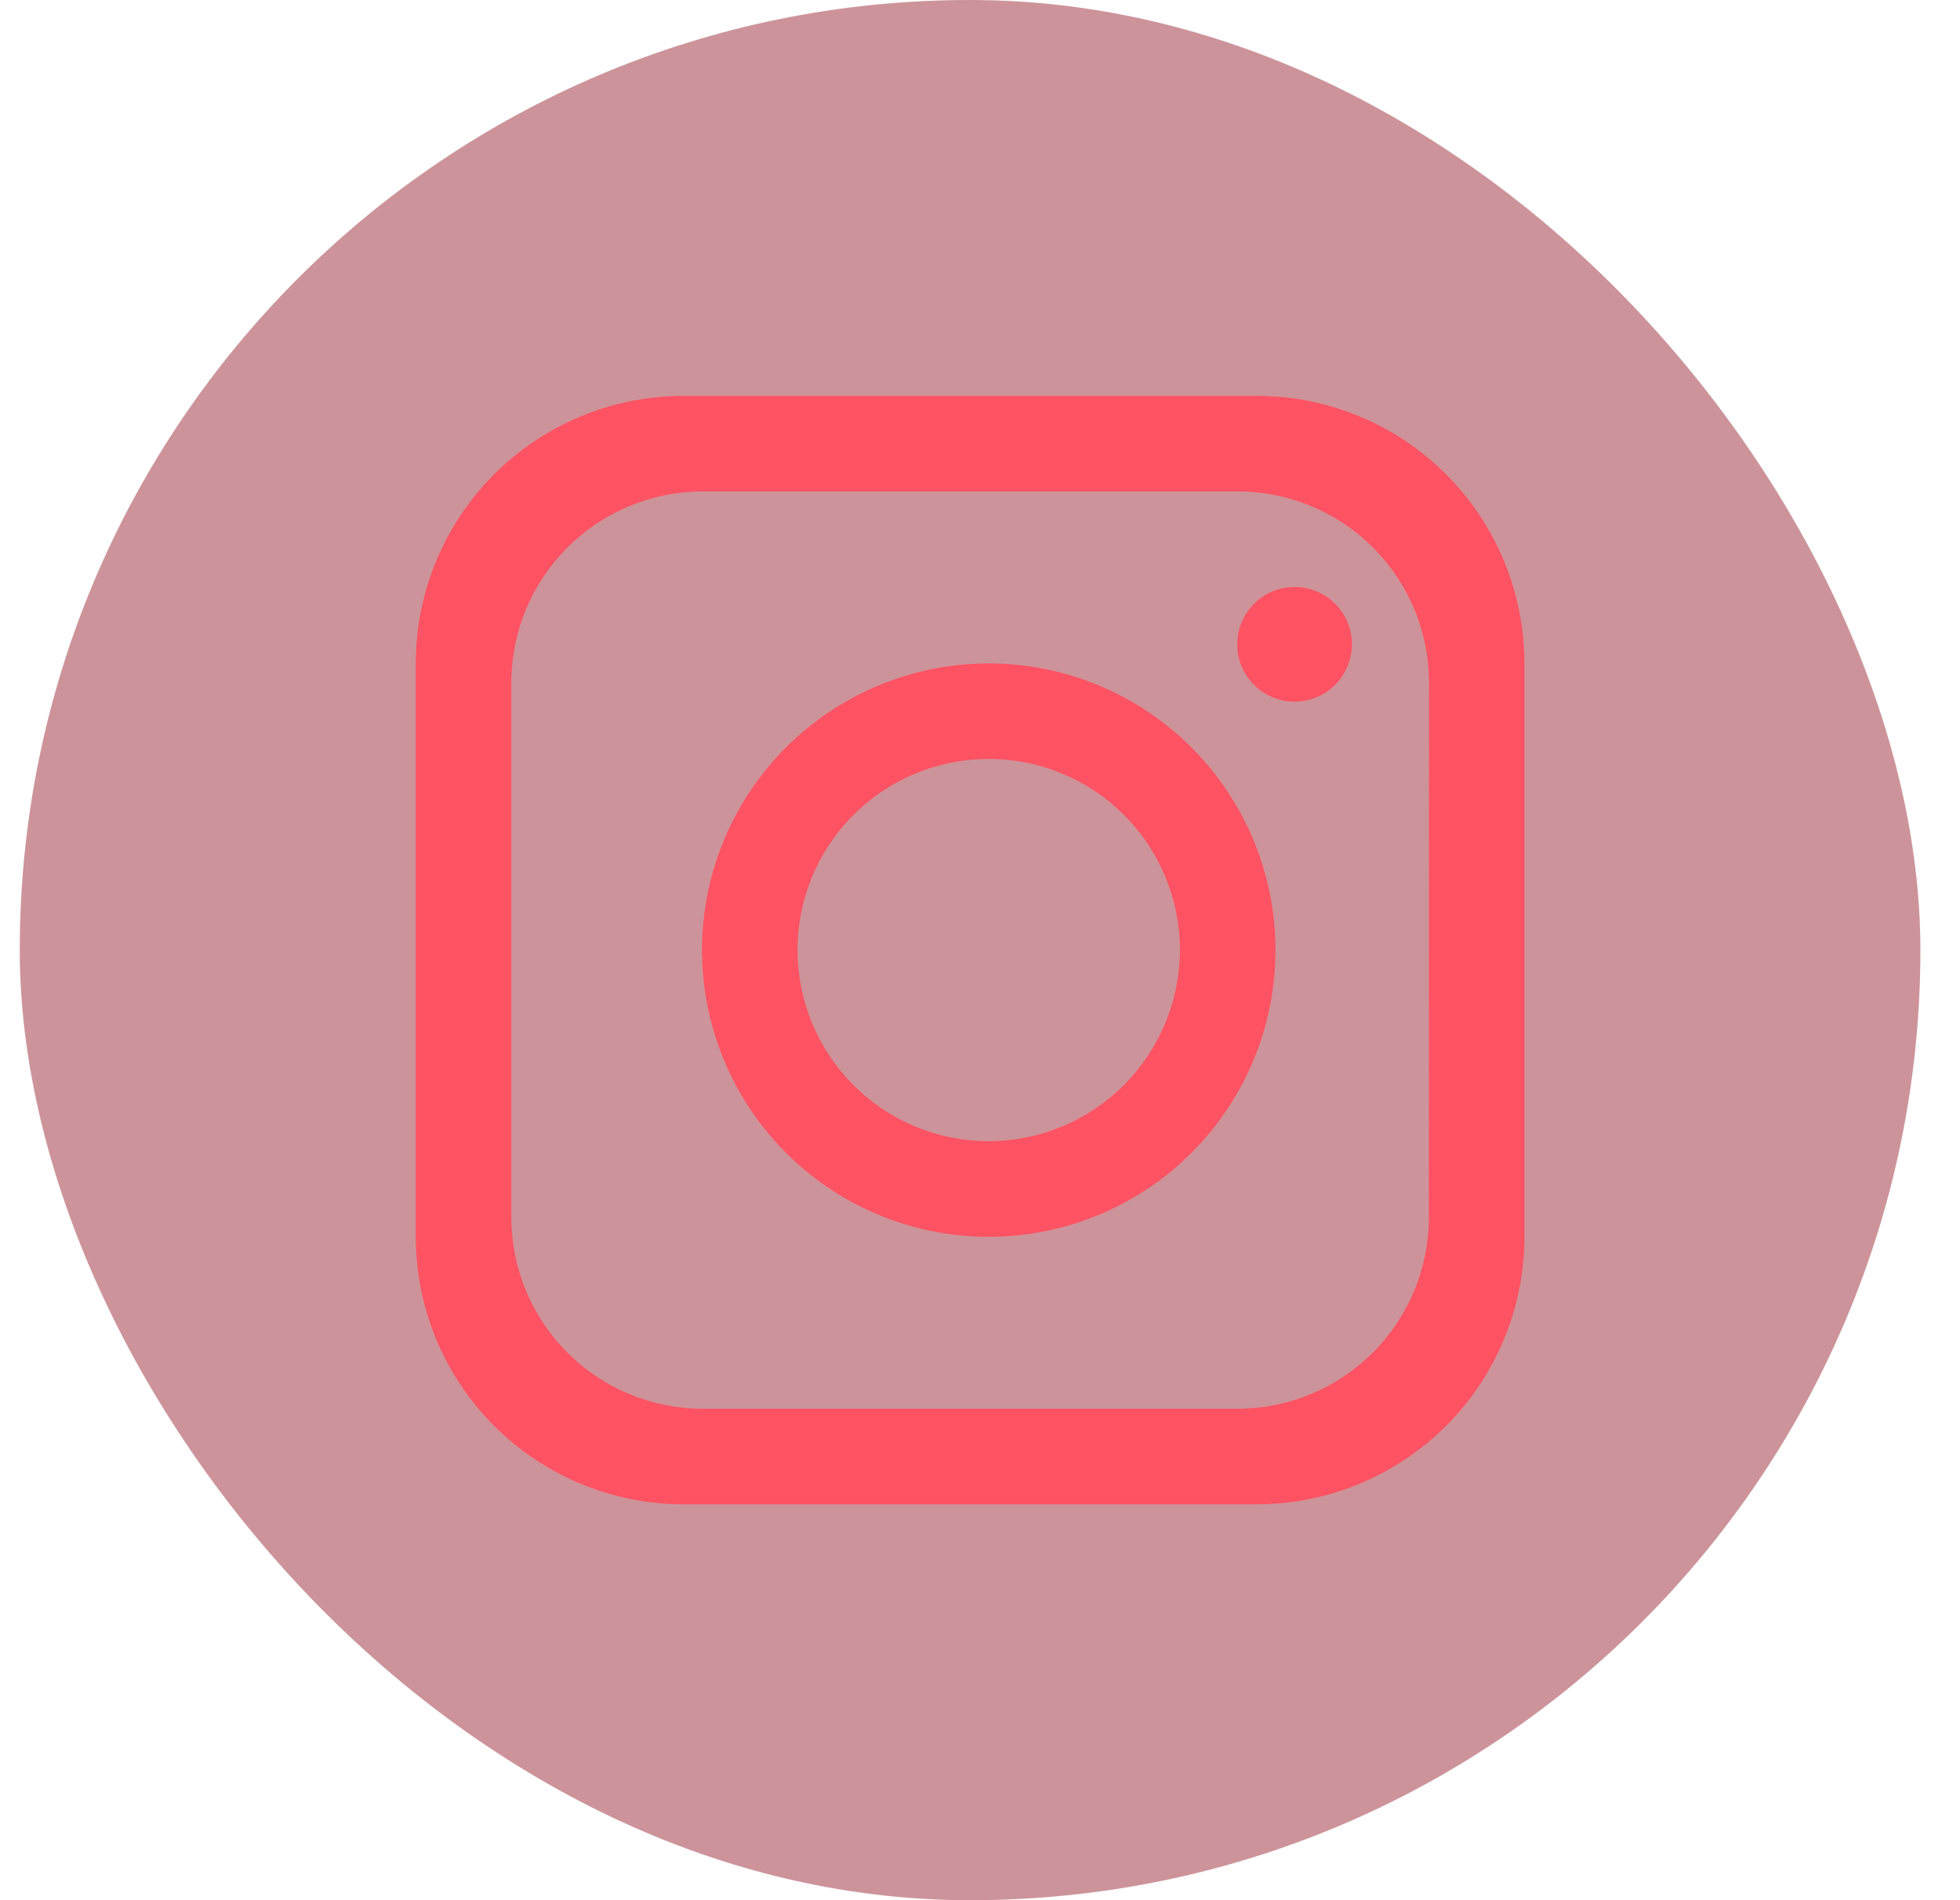
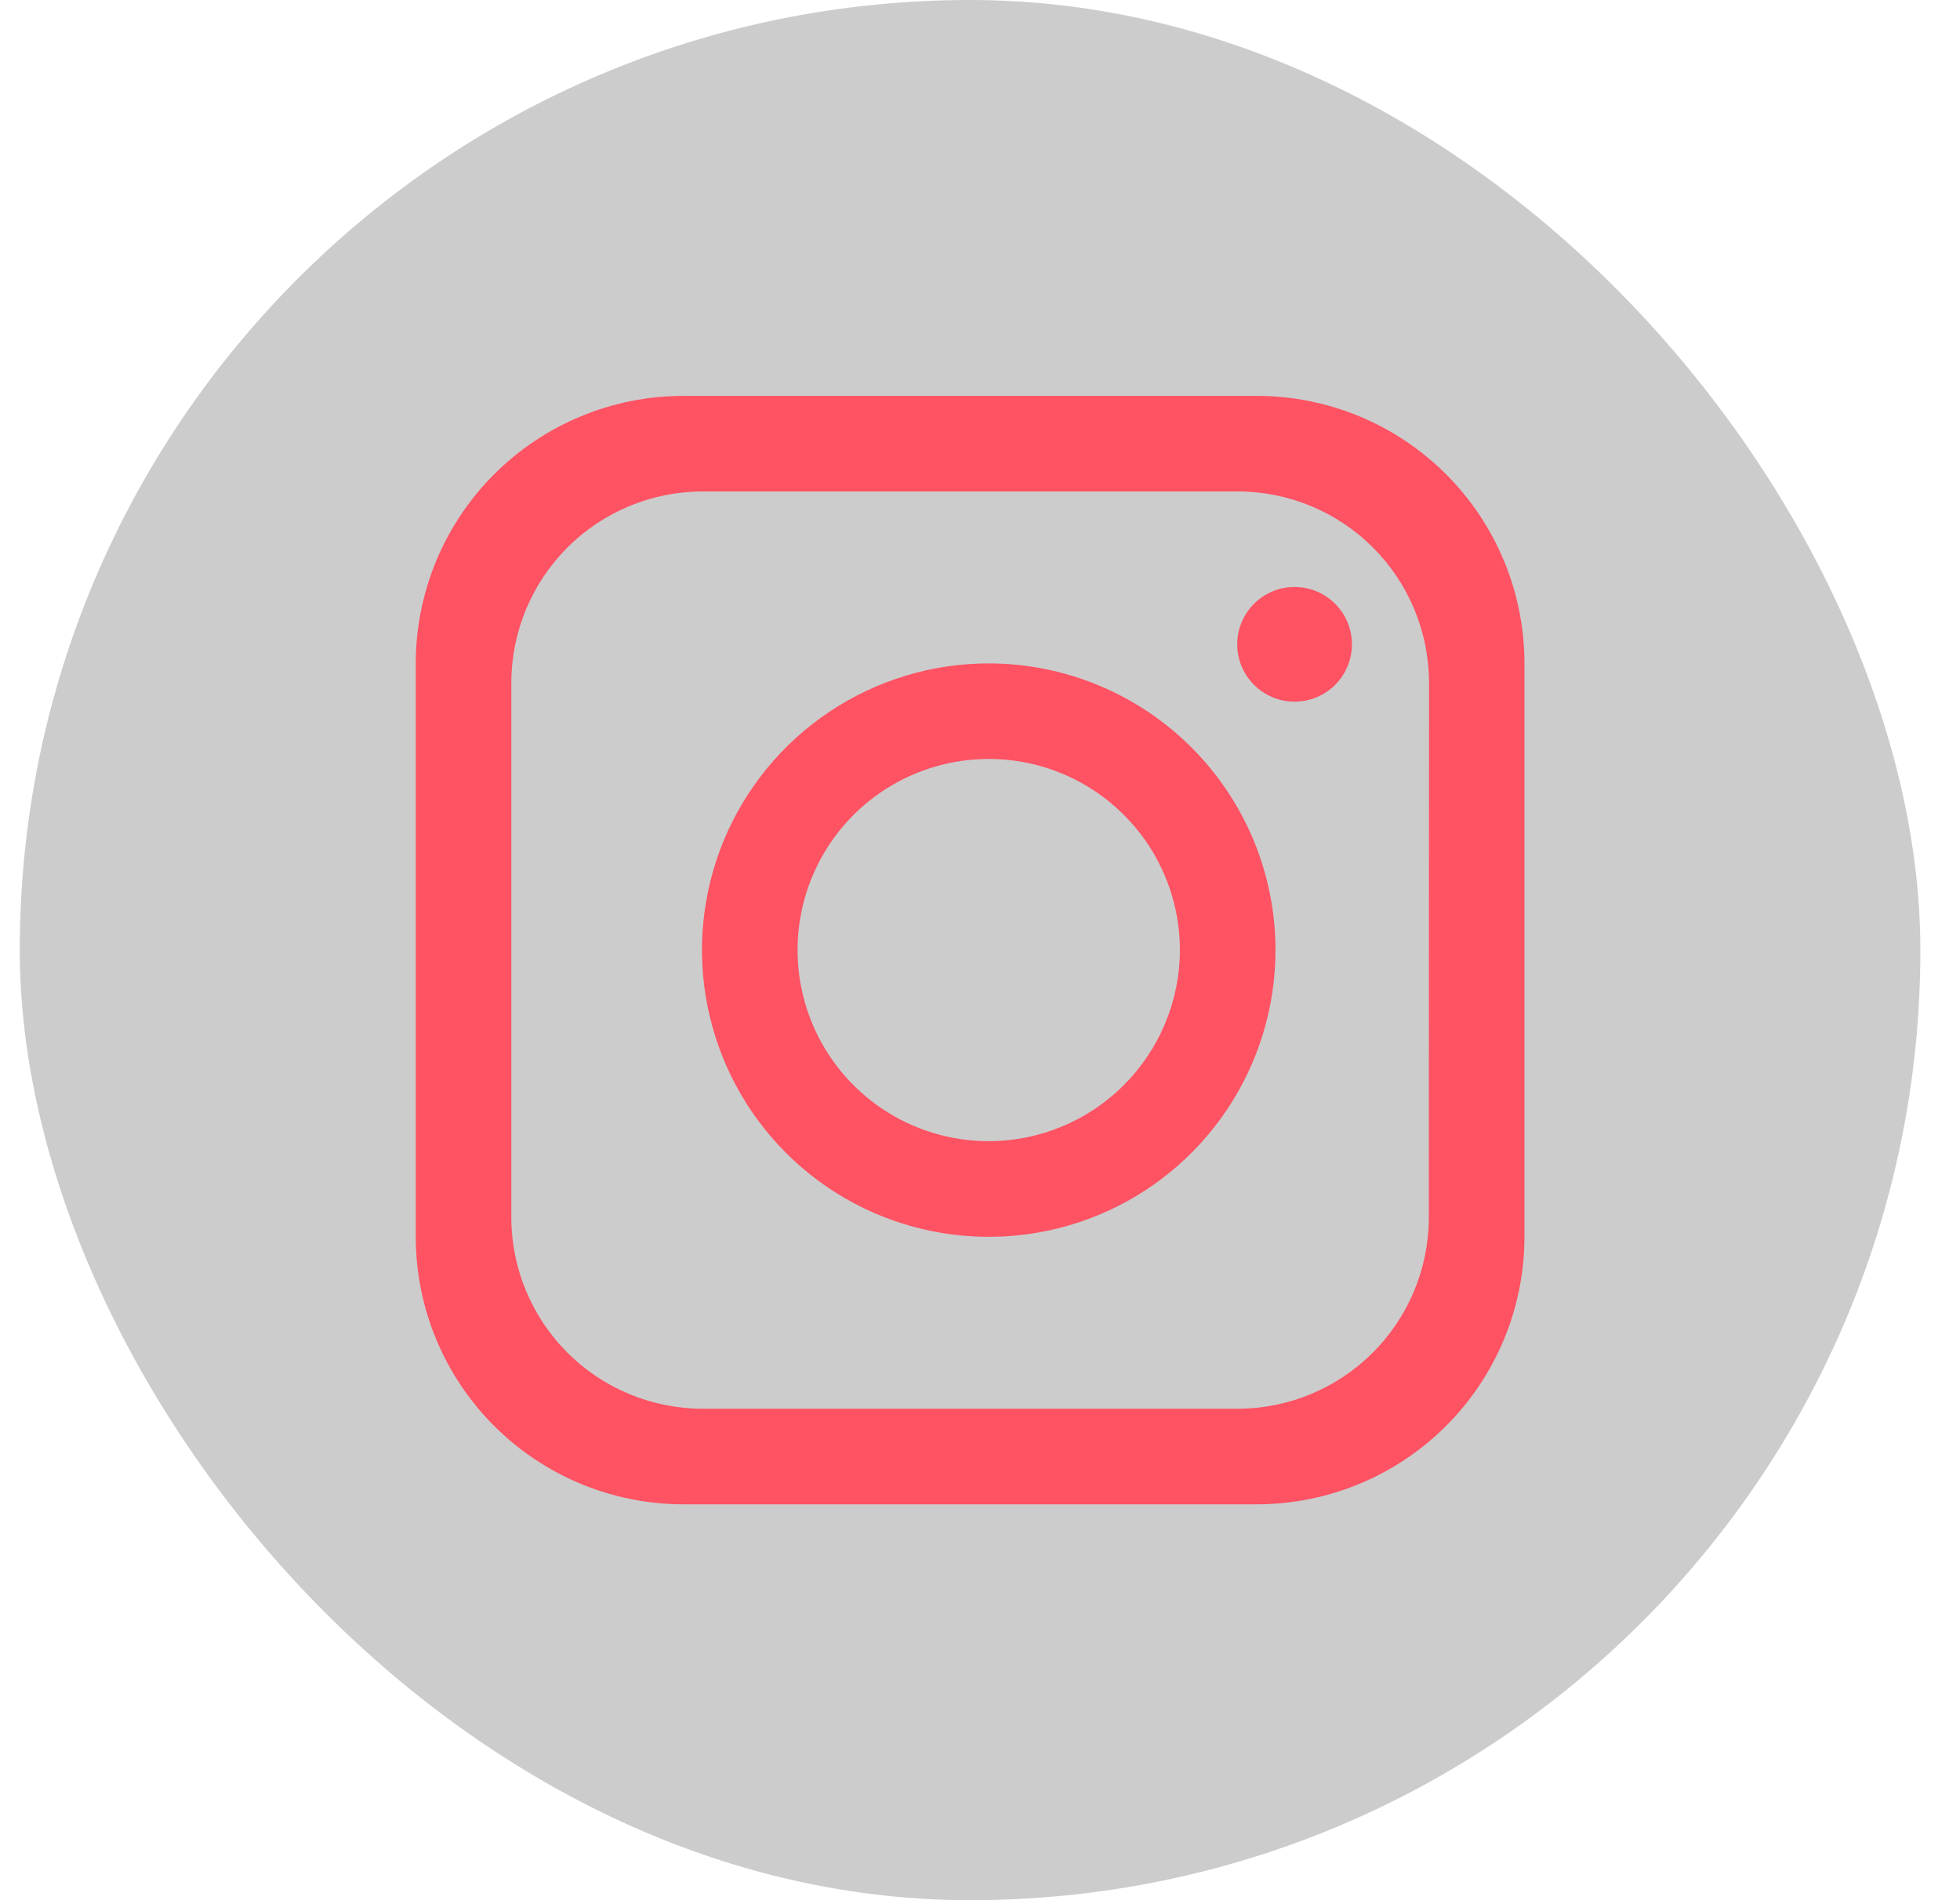
<svg xmlns="http://www.w3.org/2000/svg" width="33" height="32" viewBox="0 0 33 32" fill="none">
-   <rect x="0.333" width="32" height="32" rx="16" fill="#FF5263" fill-opacity="0.4" />
  <rect x="0.333" width="32" height="32" rx="16" fill="black" fill-opacity="0.2" />
  <path d="M21.161 6.667H11.506C10.311 6.667 9.165 7.142 8.32 7.987C7.475 8.832 7 9.977 7 11.172V20.828C7 22.023 7.475 23.169 8.32 24.013C9.165 24.858 10.311 25.333 11.506 25.333H21.161C22.356 25.333 23.502 24.858 24.347 24.013C25.192 23.169 25.666 22.023 25.667 20.828V11.172C25.666 9.977 25.192 8.832 24.347 7.987C23.502 7.142 22.356 6.667 21.161 6.667ZM24.057 20.507C24.055 21.36 23.716 22.177 23.113 22.779C22.511 23.382 21.694 23.722 20.841 23.724H11.827C10.974 23.722 10.157 23.383 9.554 22.78C8.951 22.177 8.611 21.36 8.609 20.507V11.495C8.611 10.642 8.95 9.824 9.553 9.221C10.156 8.617 10.974 8.278 11.827 8.276H20.841C21.695 8.277 22.512 8.617 23.116 9.22C23.719 9.824 24.059 10.642 24.06 11.495L24.057 20.507Z" fill="#FF5263" />
  <path d="M16.647 11.172C15.692 11.172 14.759 11.456 13.965 11.986C13.171 12.517 12.552 13.271 12.186 14.153C11.821 15.035 11.725 16.006 11.912 16.942C12.098 17.879 12.558 18.739 13.233 19.415C13.908 20.09 14.768 20.55 15.705 20.736C16.642 20.922 17.612 20.827 18.495 20.461C19.377 20.096 20.131 19.477 20.661 18.683C21.192 17.889 21.475 16.955 21.475 16C21.475 14.72 20.966 13.492 20.06 12.587C19.155 11.682 17.927 11.173 16.647 11.172ZM16.647 19.218C16.01 19.218 15.388 19.03 14.859 18.676C14.329 18.322 13.917 17.819 13.673 17.231C13.43 16.643 13.366 15.996 13.49 15.371C13.614 14.747 13.921 14.174 14.371 13.723C14.822 13.273 15.395 12.967 16.02 12.843C16.644 12.719 17.291 12.782 17.879 13.026C18.468 13.27 18.97 13.683 19.324 14.212C19.677 14.742 19.866 15.364 19.866 16C19.864 16.854 19.524 17.671 18.921 18.274C18.318 18.878 17.5 19.217 16.647 19.218Z" fill="#FF5263" />
  <path d="M21.797 11.816C22.33 11.816 22.762 11.384 22.762 10.851C22.762 10.318 22.33 9.885 21.797 9.885C21.263 9.885 20.831 10.318 20.831 10.851C20.831 11.384 21.263 11.816 21.797 11.816Z" fill="#FF5263" />
</svg>